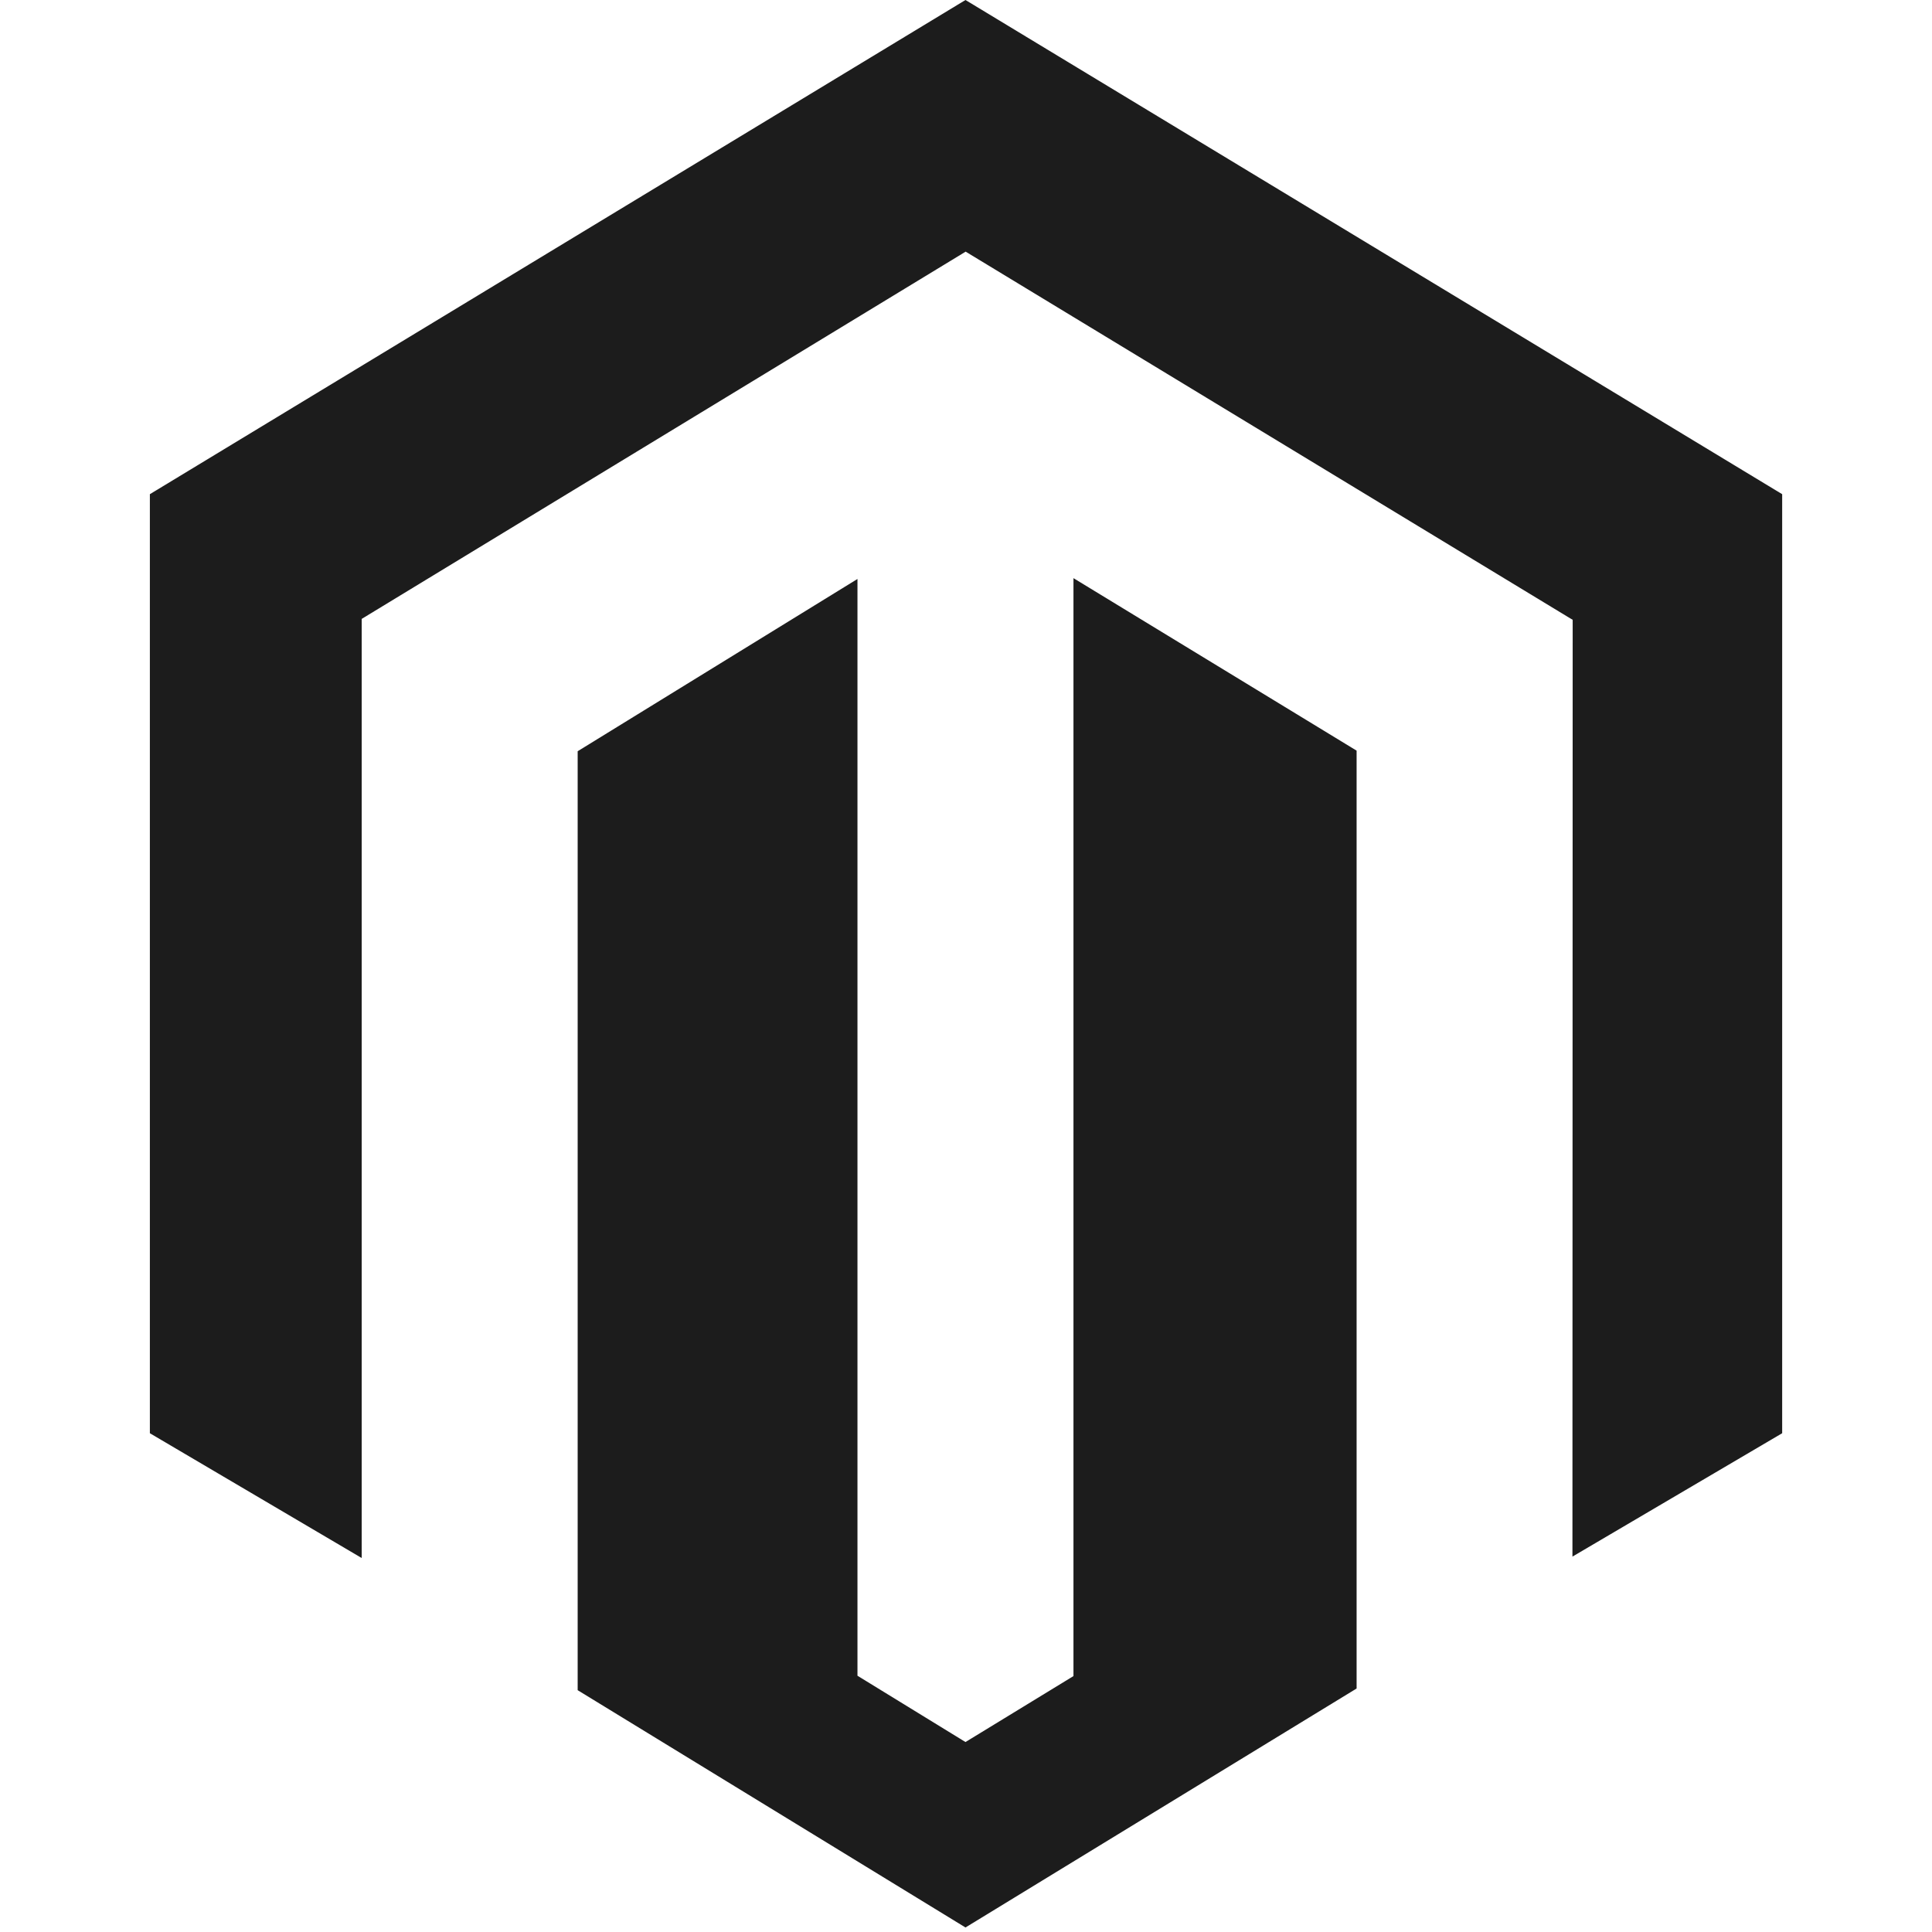
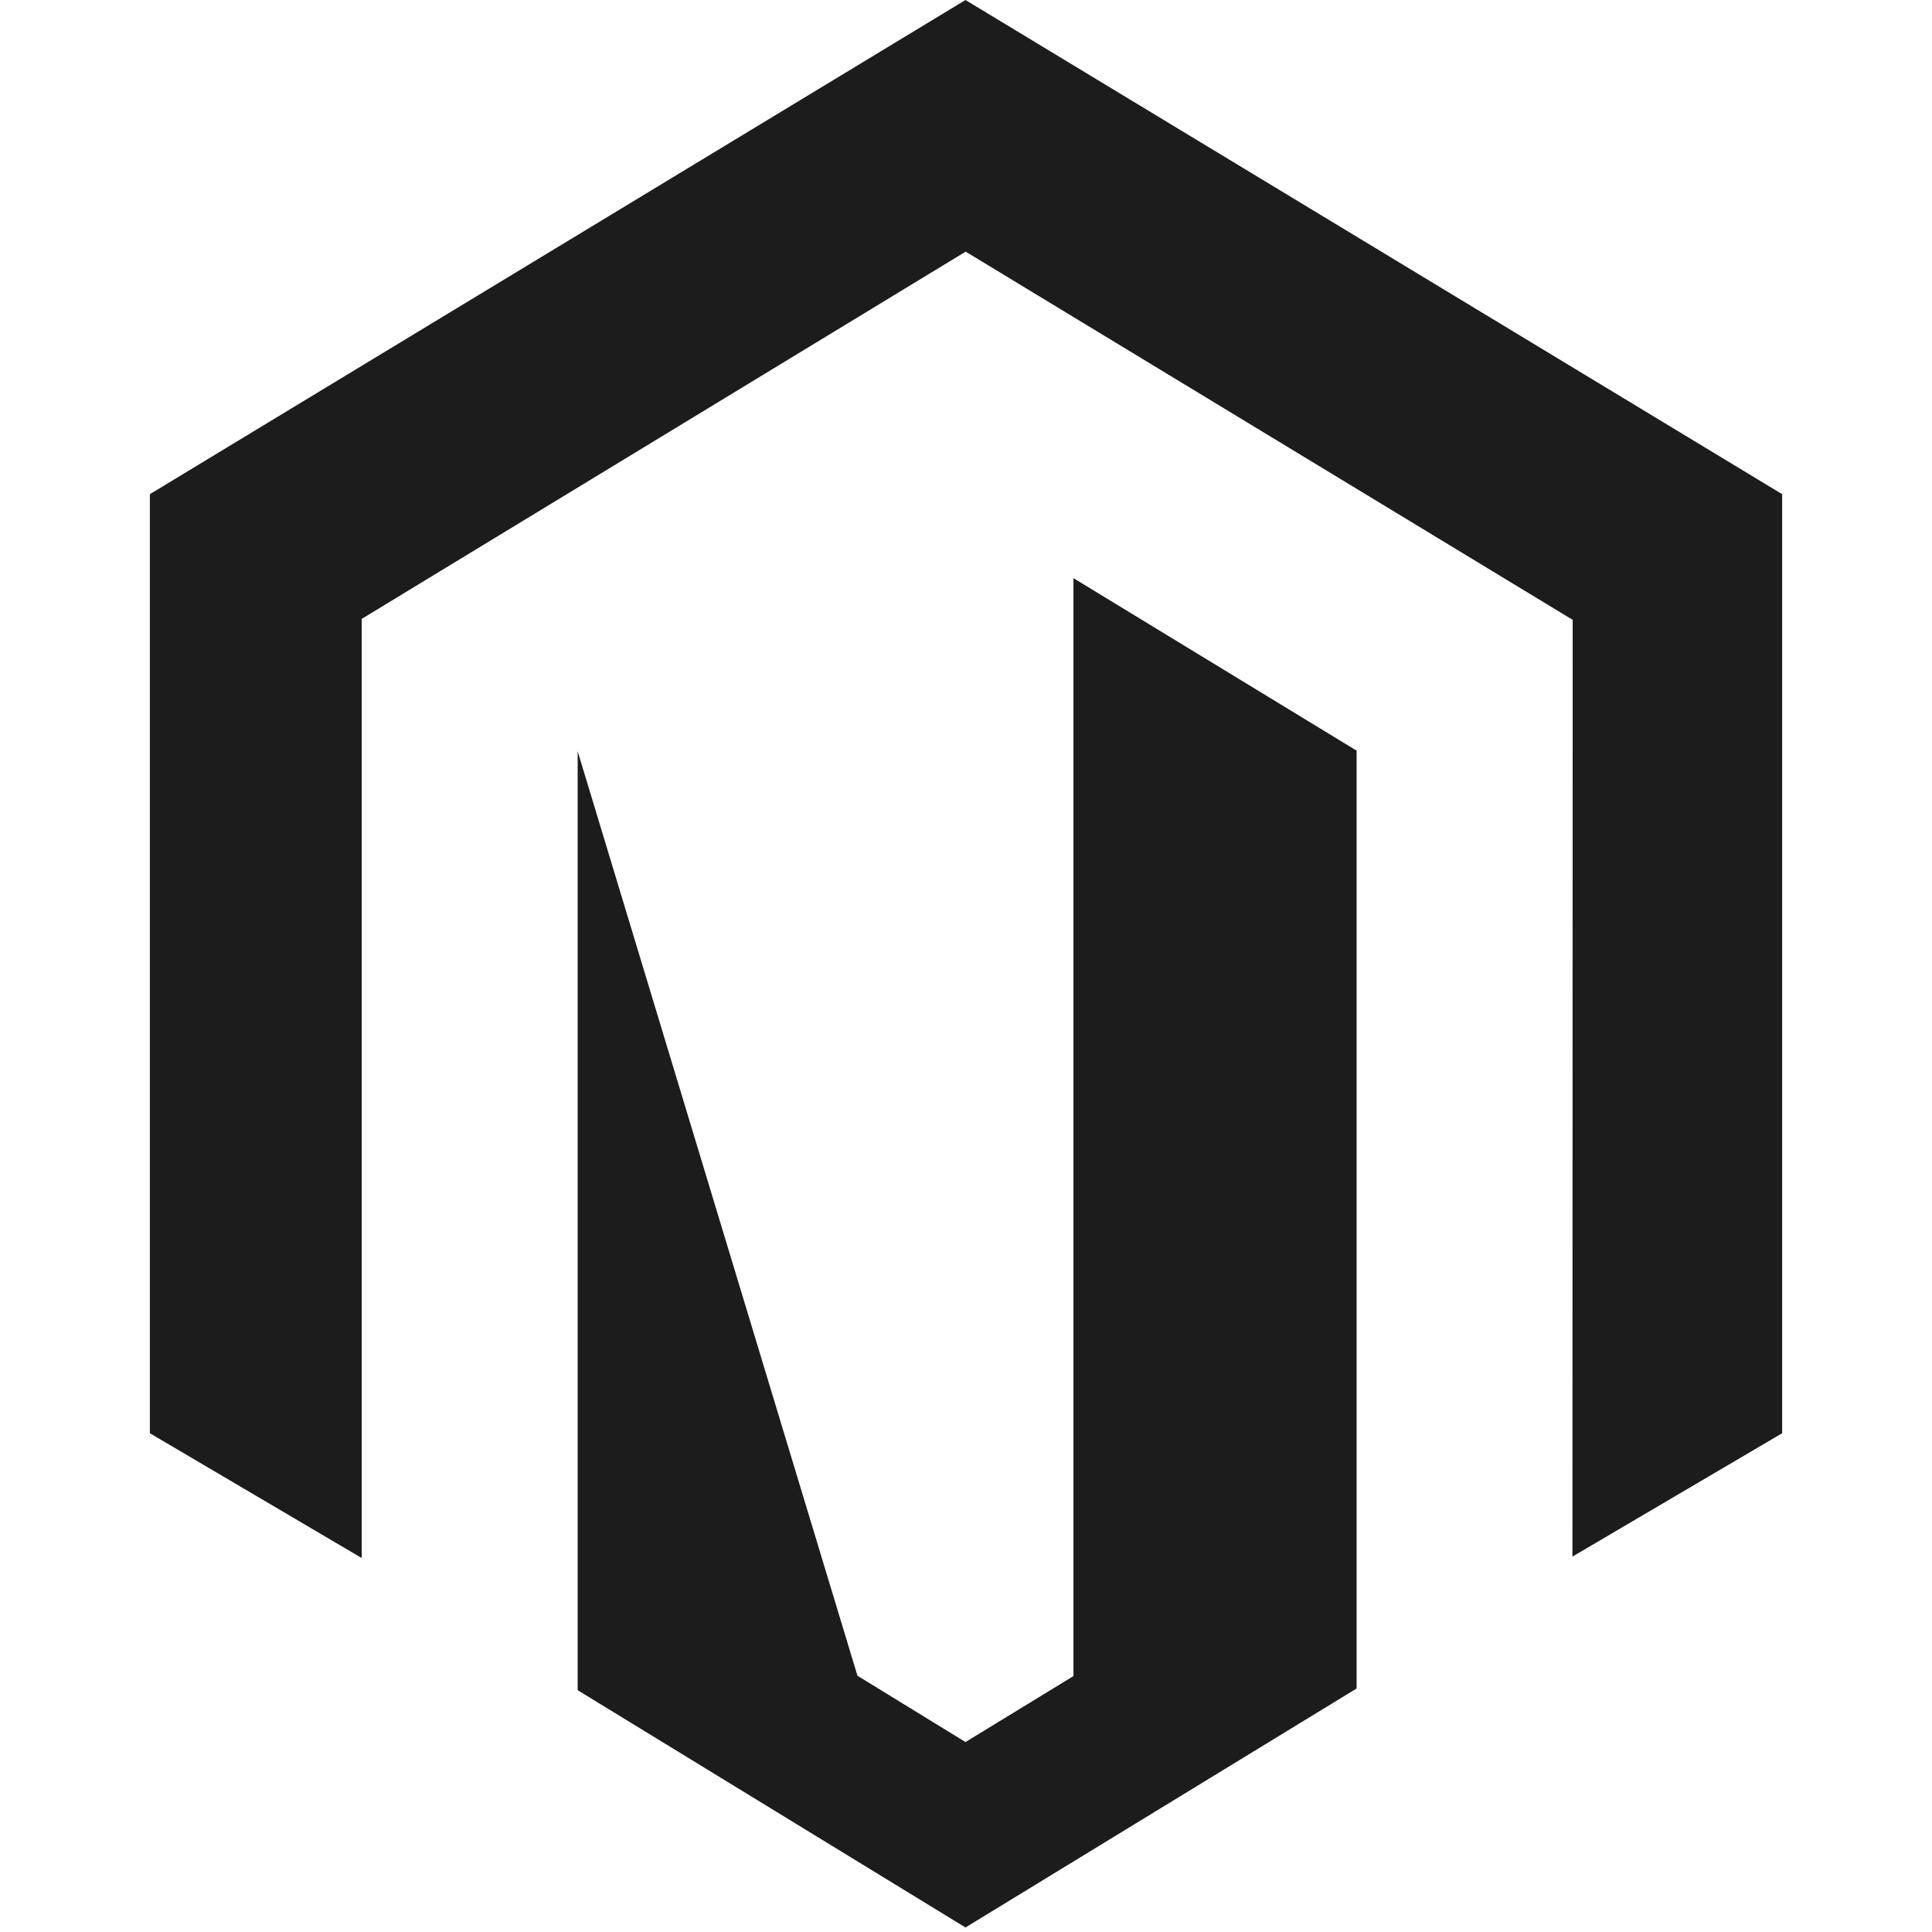
<svg xmlns="http://www.w3.org/2000/svg" width="56" height="56" viewBox="0 0 56 56" fill="none">
-   <path d="M31.115 16.758V48.582L27.985 50.494L24.854 48.572V16.782L16.744 21.775V48.991L27.985 55.869L39.322 48.942V21.758L31.115 16.758ZM27.985 0L4.344 14.324V41.543L10.484 45.16V17.939L27.99 7.294L45.513 17.923L45.585 17.964L45.578 45.119L51.657 41.543V14.324L27.985 0Z" fill="#1C1C1C" />
+   <path d="M31.115 16.758V48.582L27.985 50.494L24.854 48.572L16.744 21.775V48.991L27.985 55.869L39.322 48.942V21.758L31.115 16.758ZM27.985 0L4.344 14.324V41.543L10.484 45.16V17.939L27.99 7.294L45.513 17.923L45.585 17.964L45.578 45.119L51.657 41.543V14.324L27.985 0Z" fill="#1C1C1C" />
</svg>